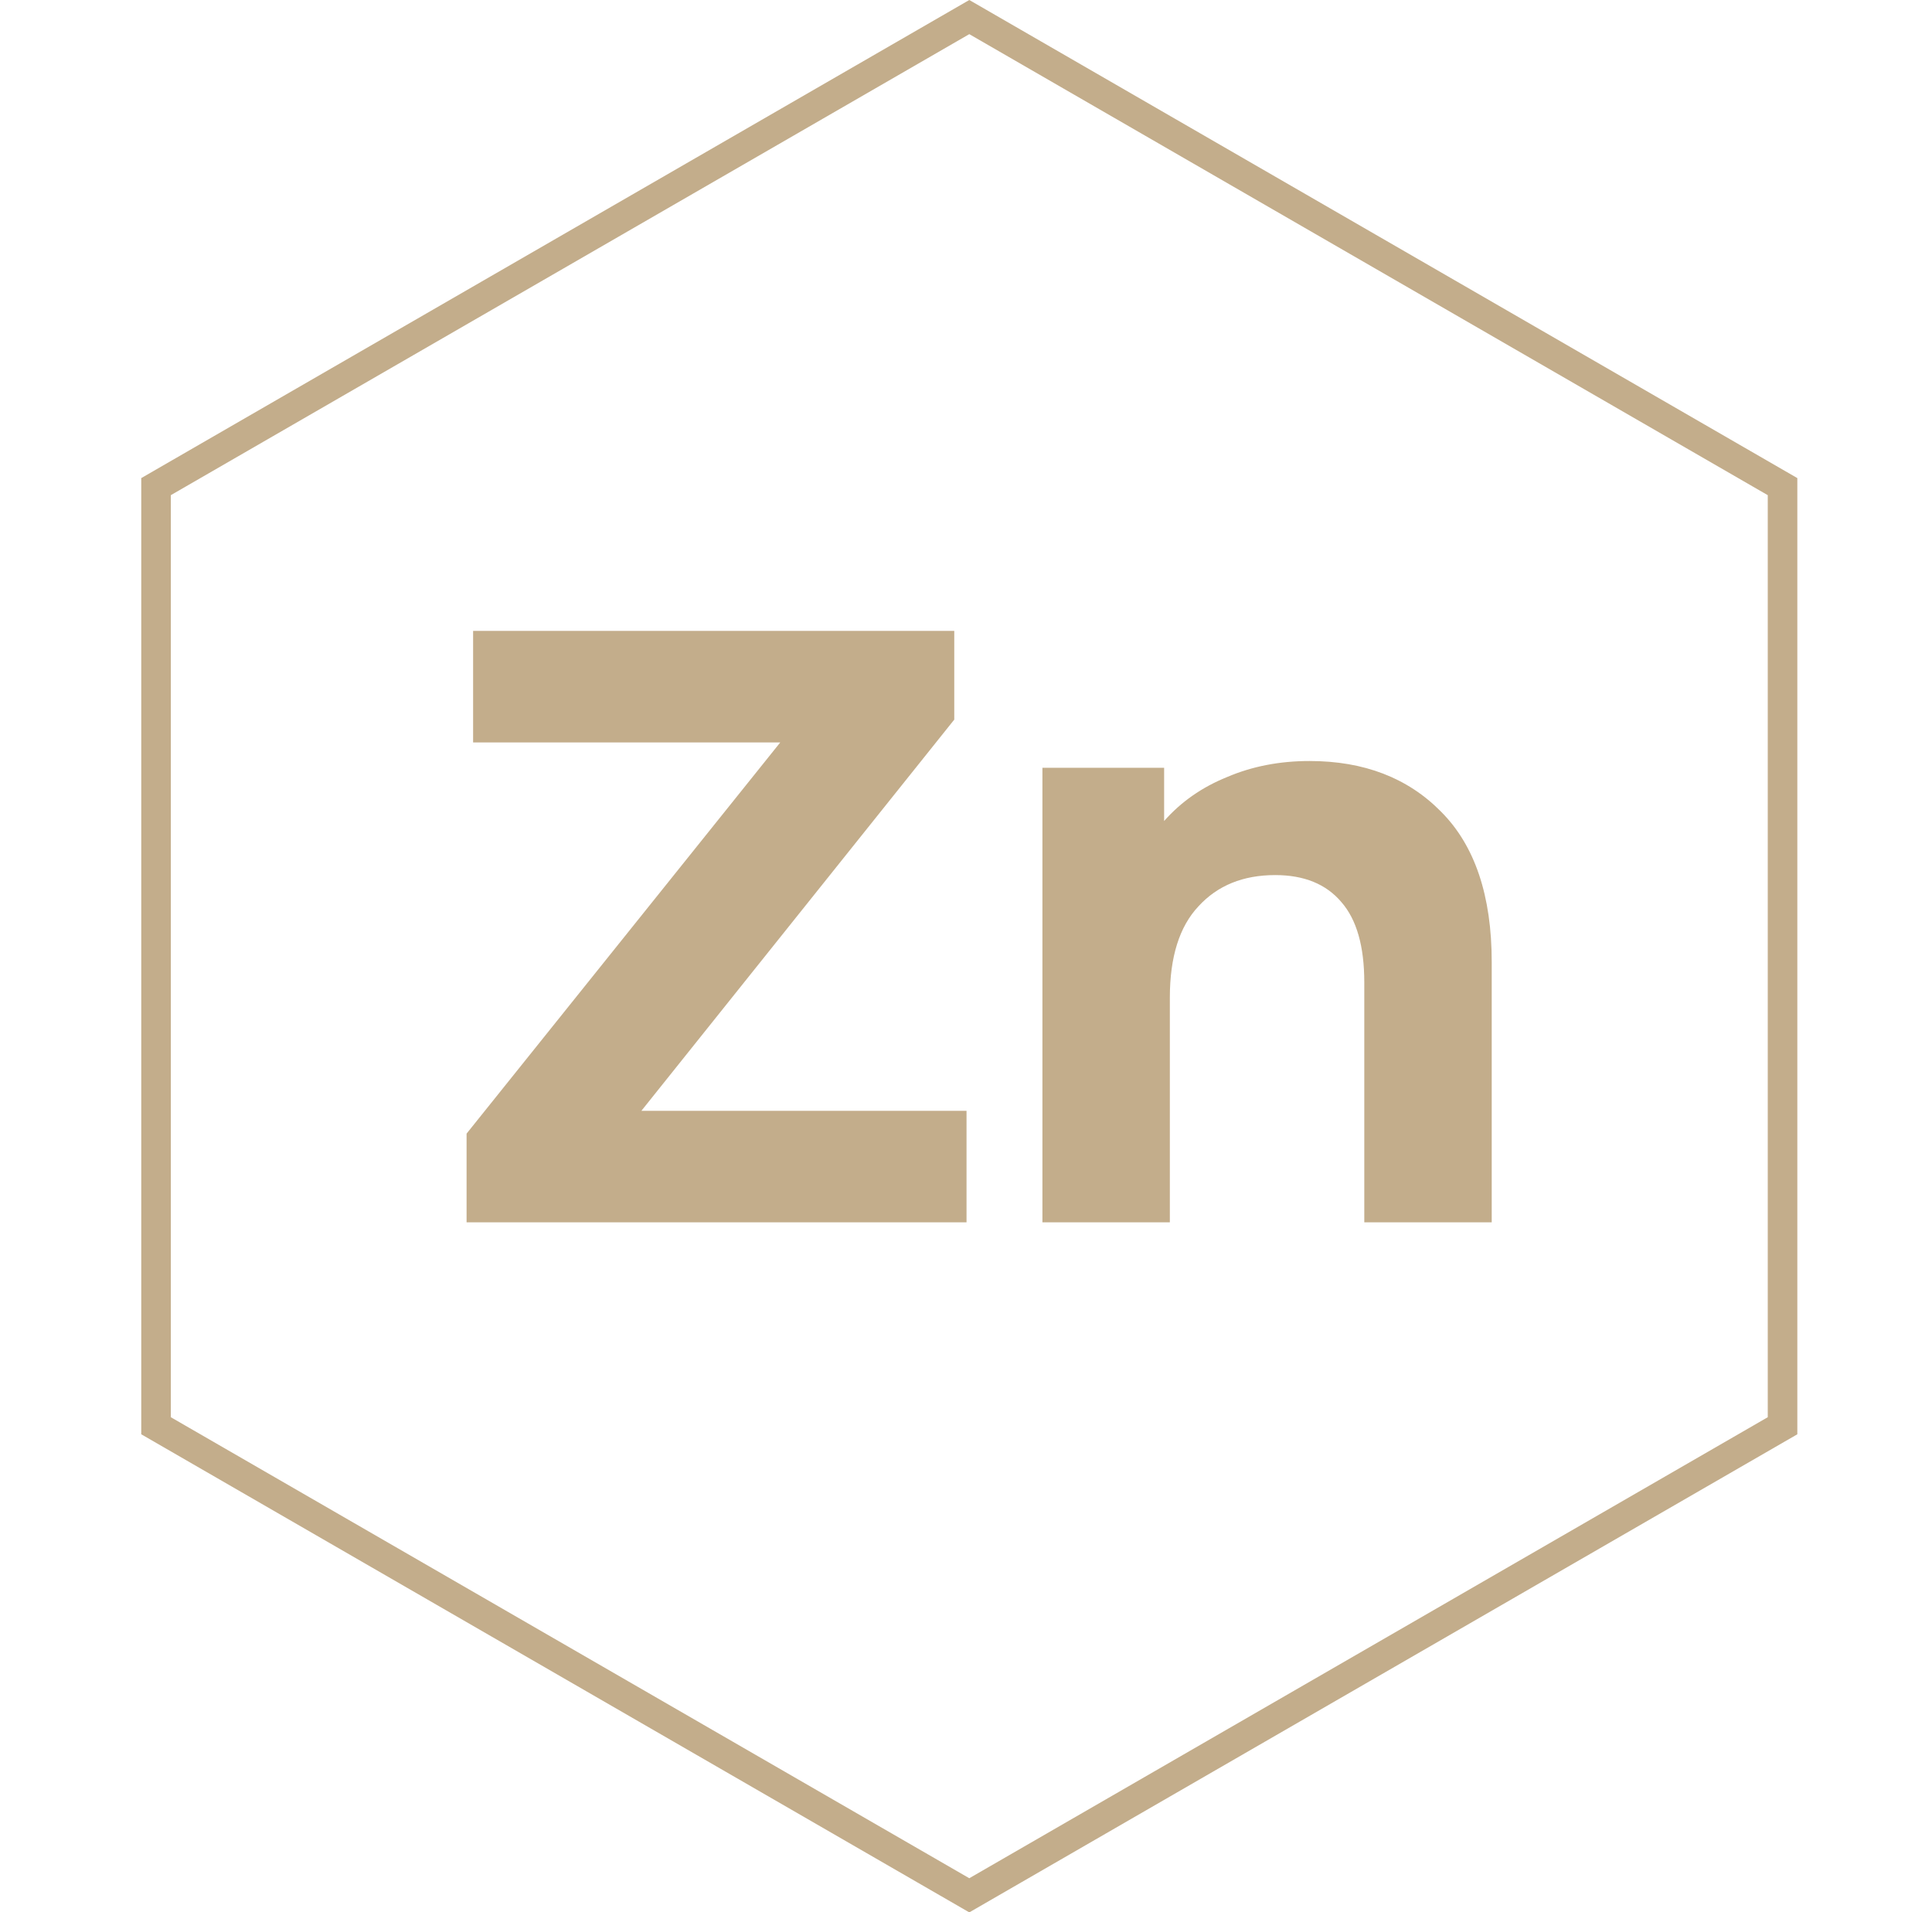
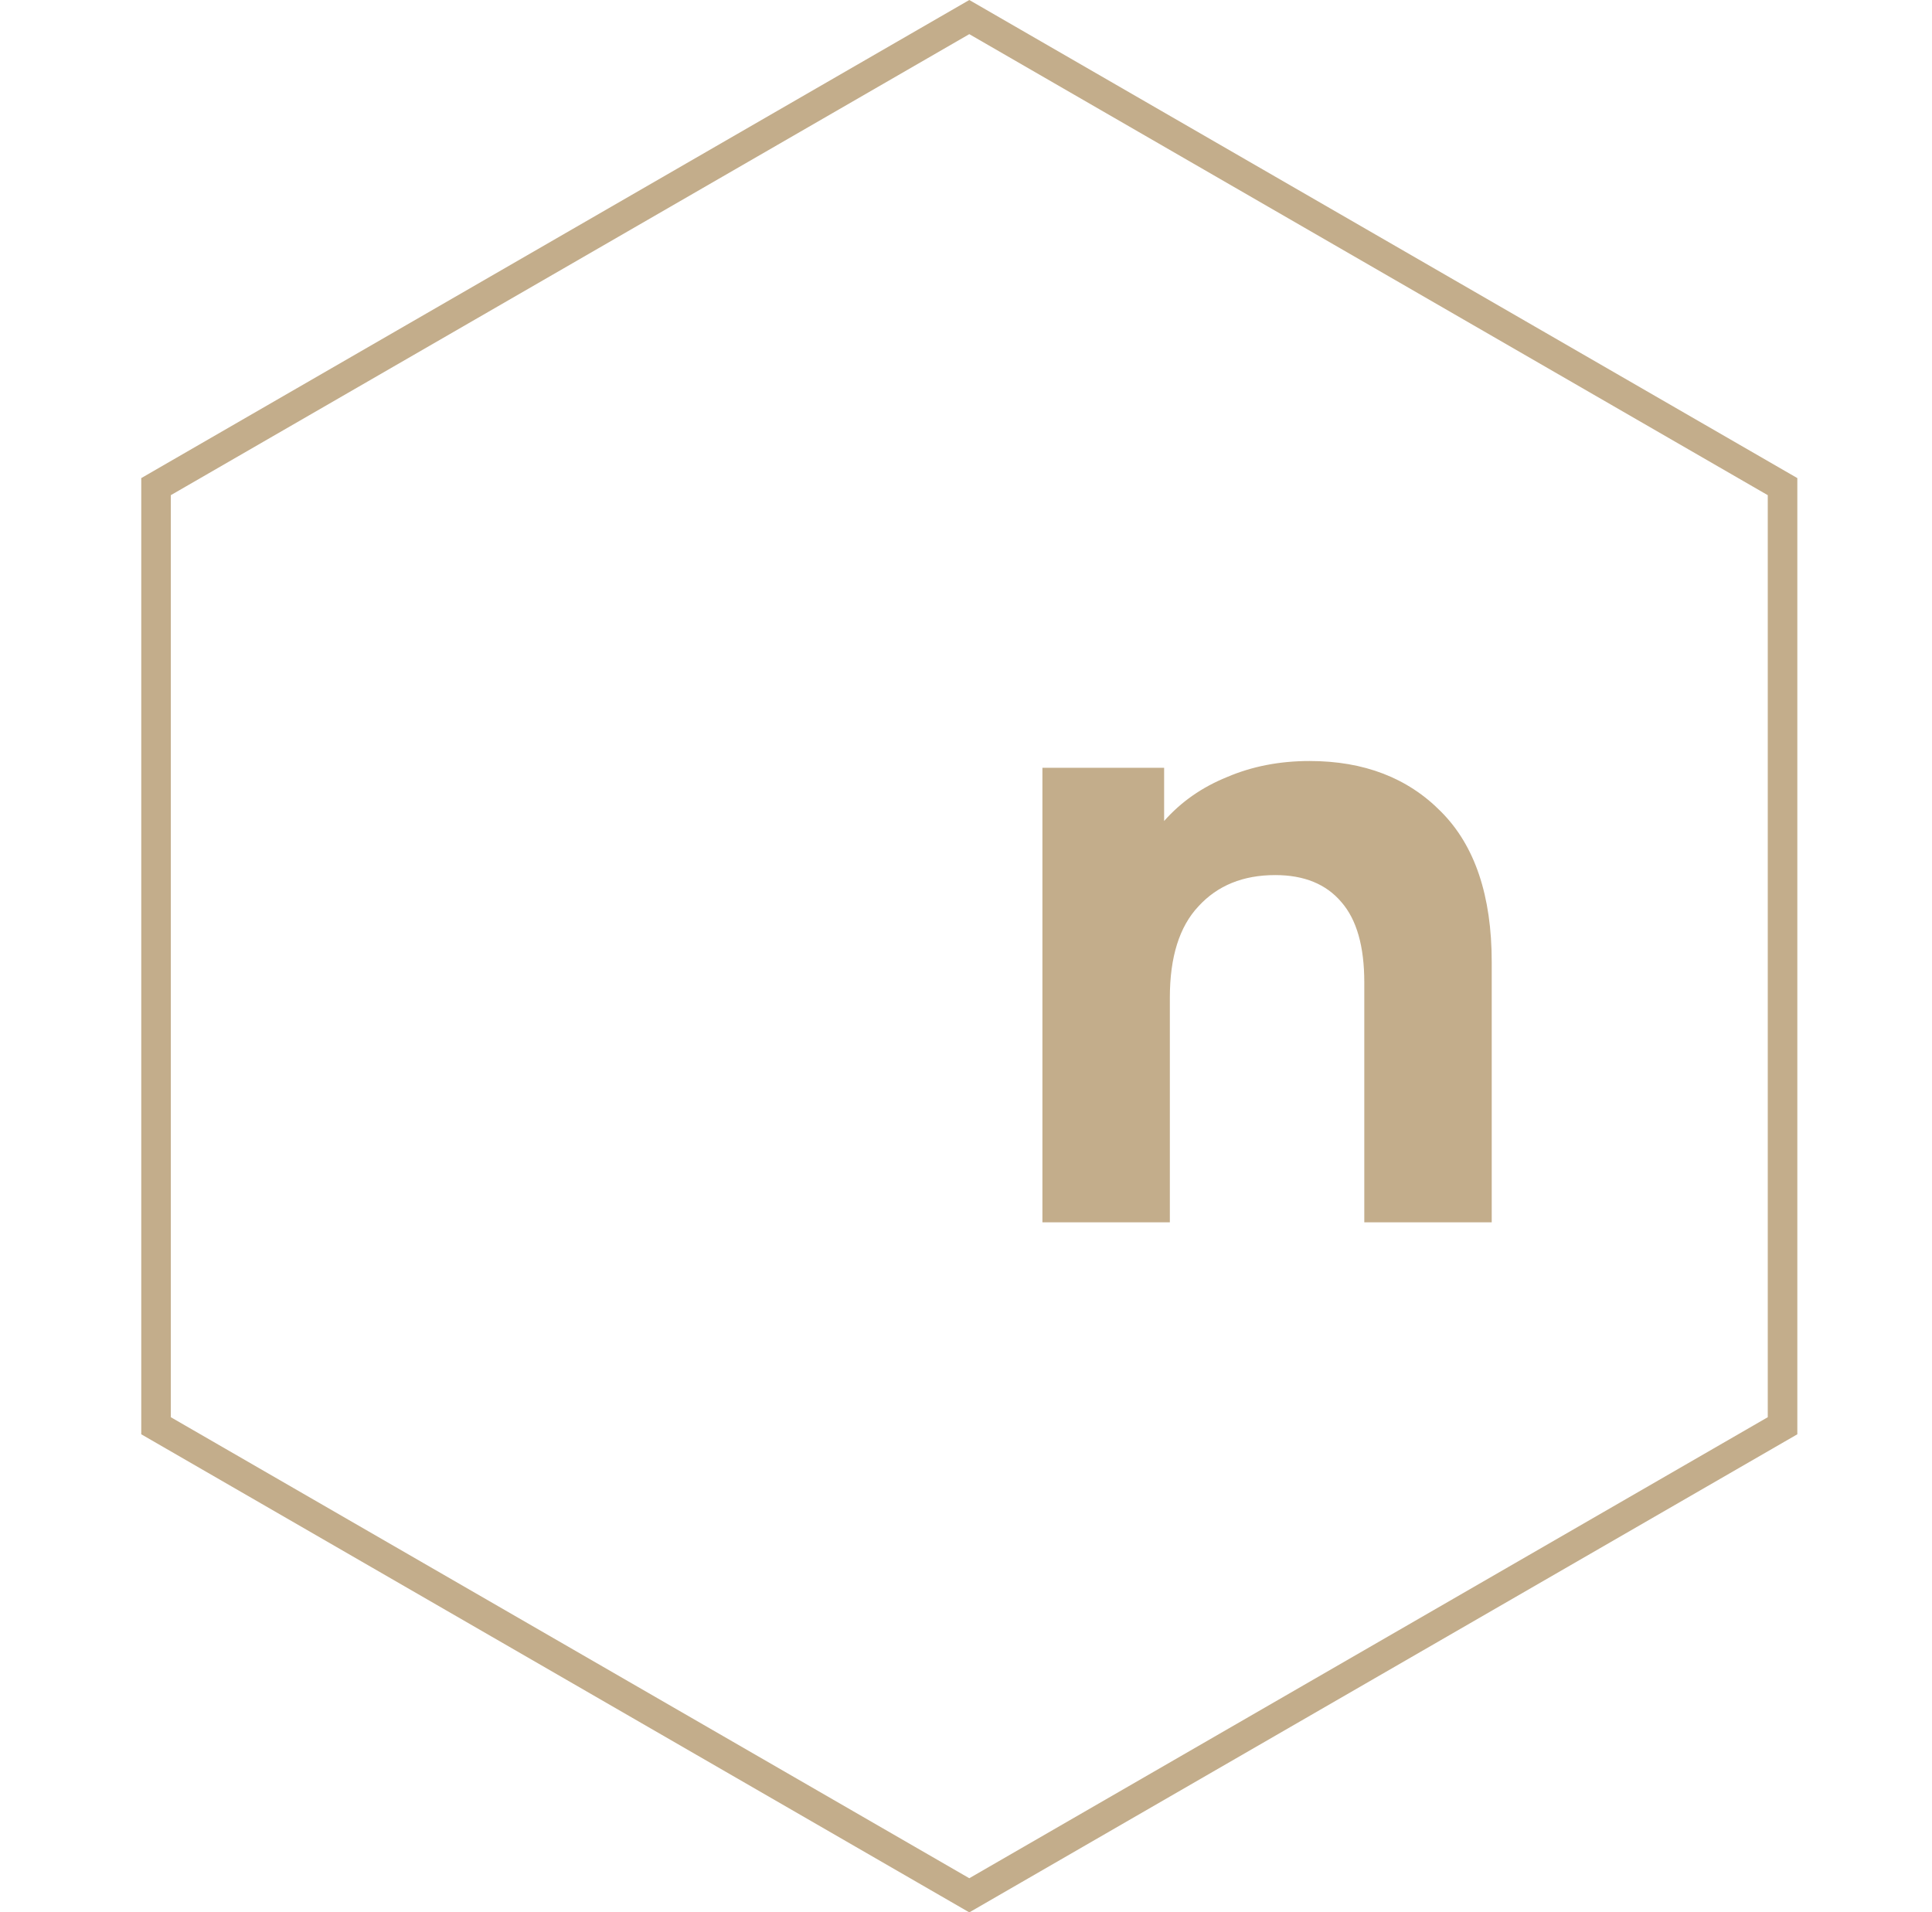
<svg xmlns="http://www.w3.org/2000/svg" width="98" height="97" viewBox="0 0 98 97" fill="none">
  <path d="M7.915 24.683L49.167 0.866L90.419 24.683V72.317L49.167 96.134L7.915 72.317V24.683Z" stroke="#C3AD8B" stroke-width="1.5" />
-   <path d="M49.027 56.343V62H23.667V57.5L39.579 37.657H23.998V32H48.405V36.5L32.534 56.343H49.027Z" fill="#C3AD8B" />
  <path d="M66.426 38.6C69.189 38.6 71.412 39.457 73.098 41.171C74.81 42.886 75.667 45.429 75.667 48.8V62H69.203V49.829C69.203 48 68.816 46.643 68.042 45.757C67.269 44.843 66.15 44.386 64.686 44.386C63.056 44.386 61.758 44.914 60.791 45.971C59.824 47 59.34 48.543 59.34 50.6V62H52.876V38.943H59.05V41.643C59.907 40.671 60.97 39.929 62.241 39.414C63.512 38.871 64.907 38.6 66.426 38.6Z" fill="#C3AD8B" />
</svg>